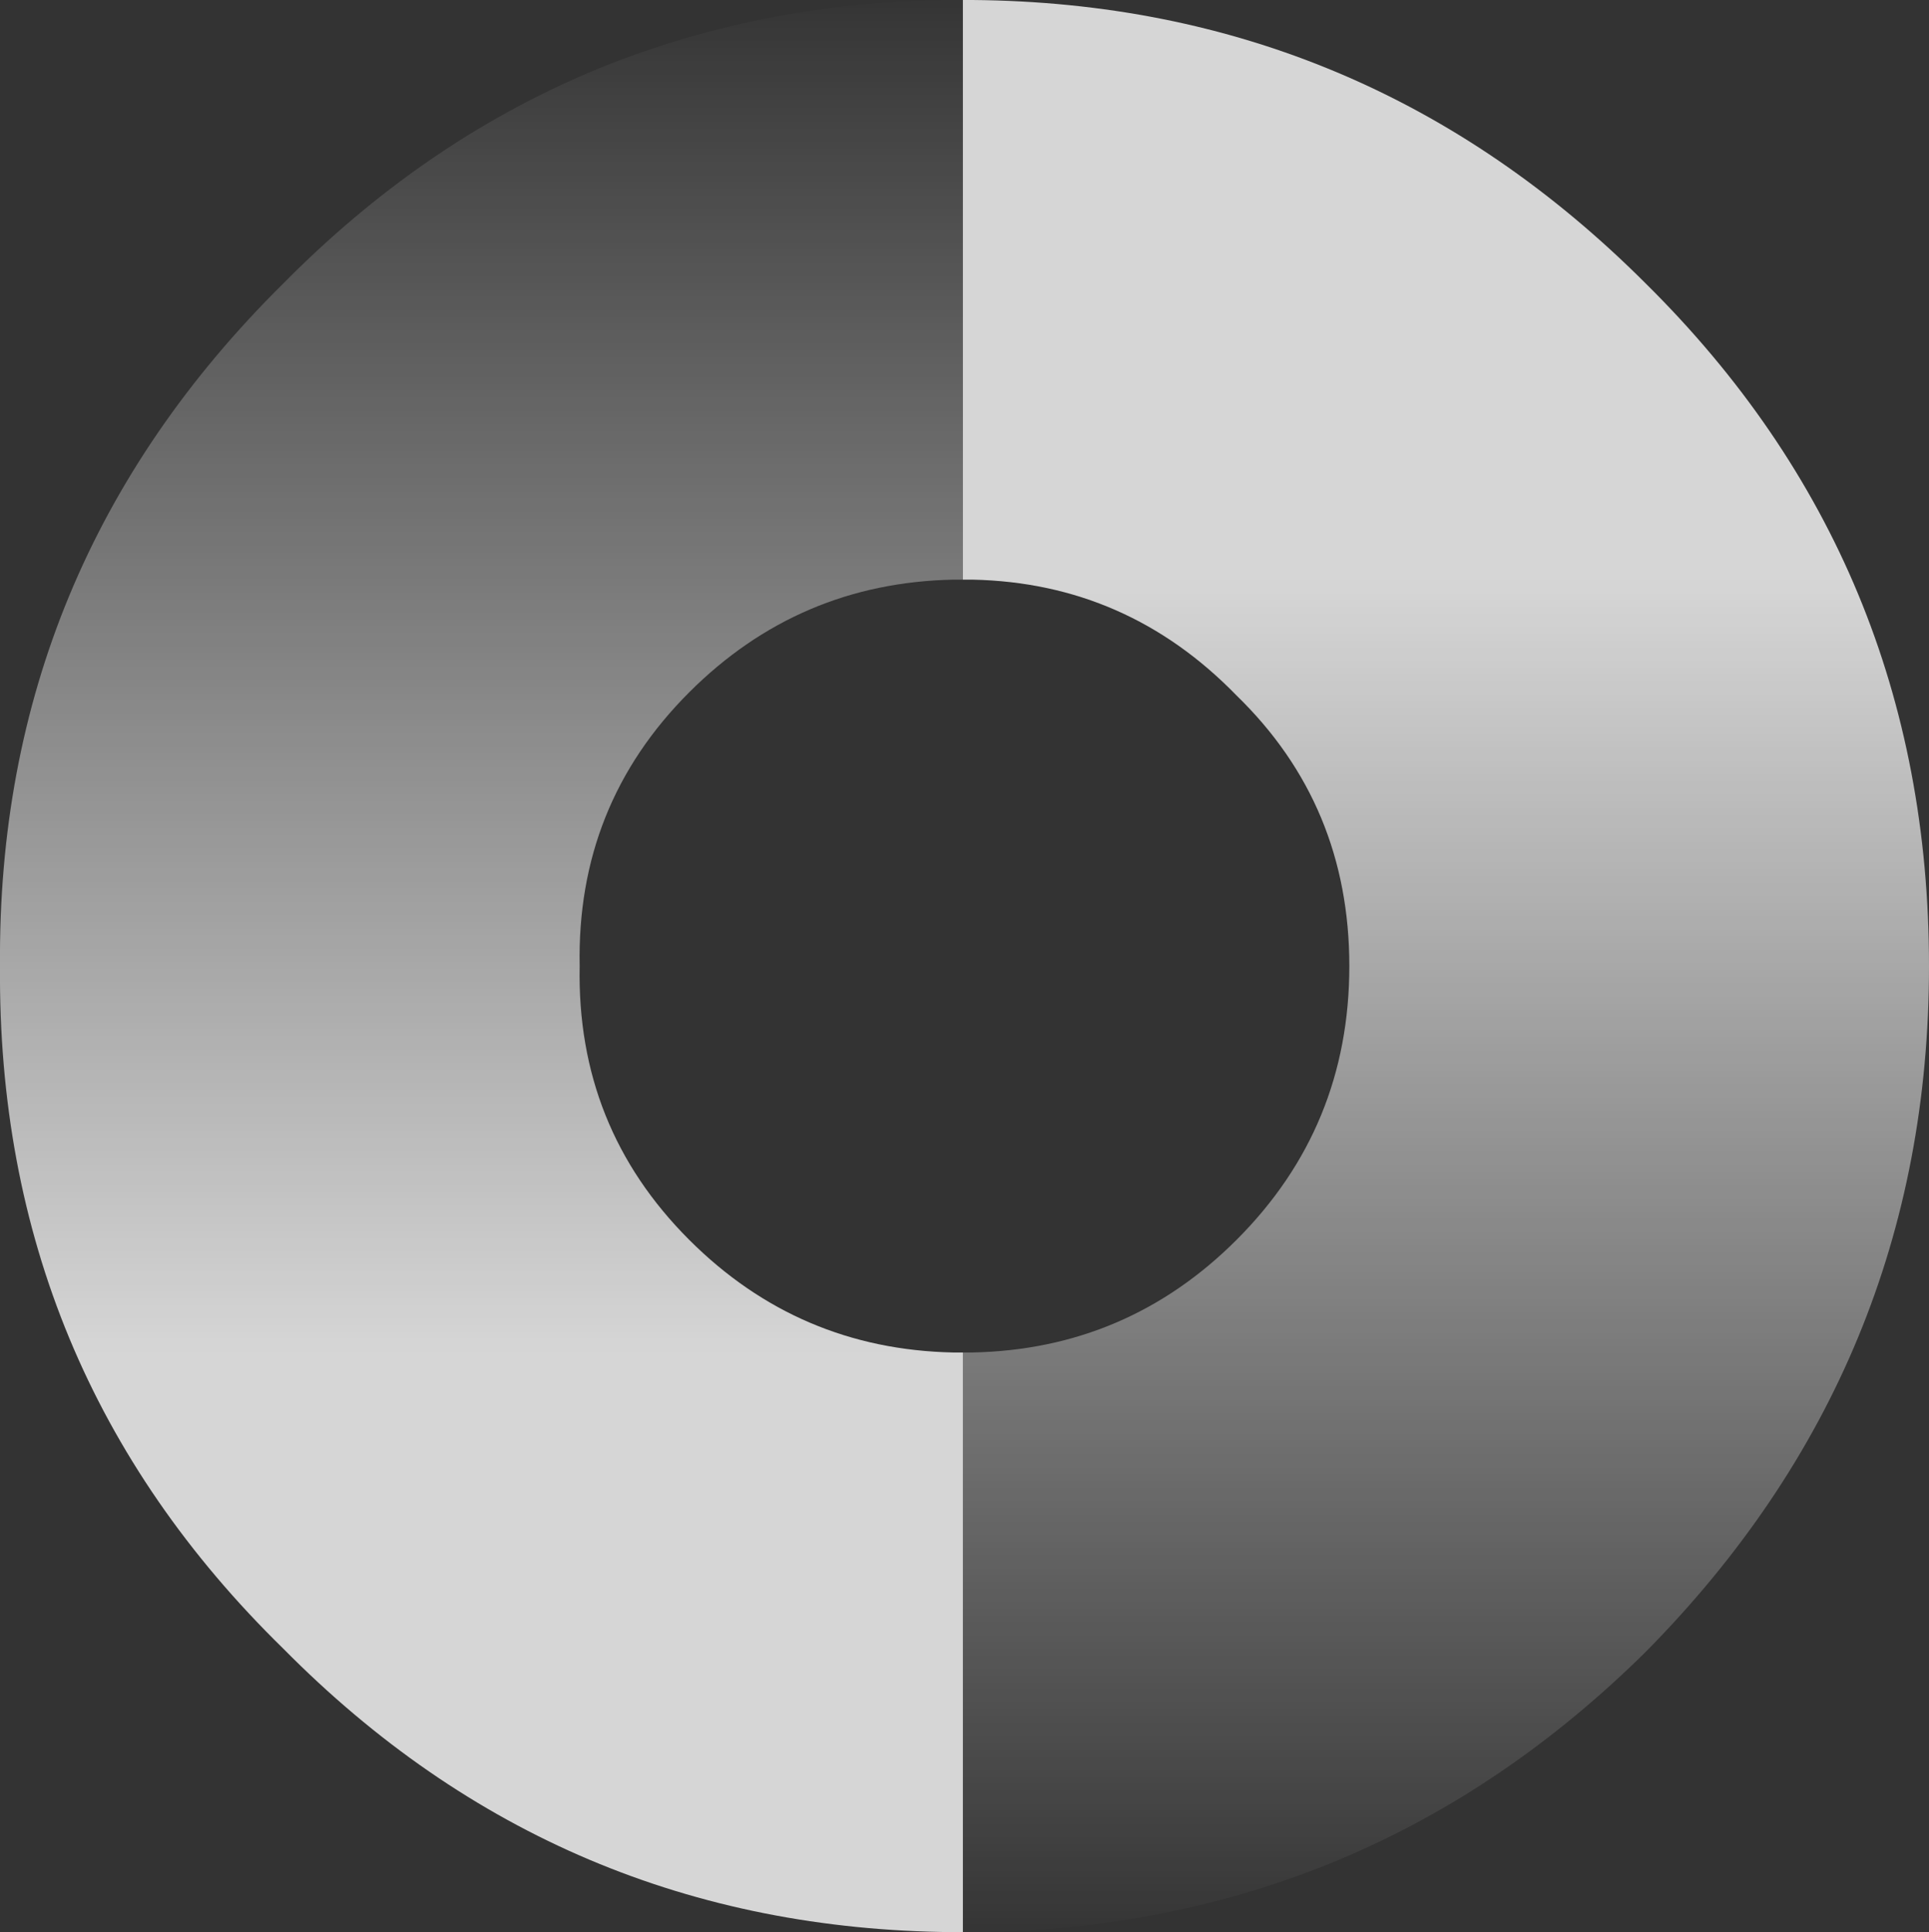
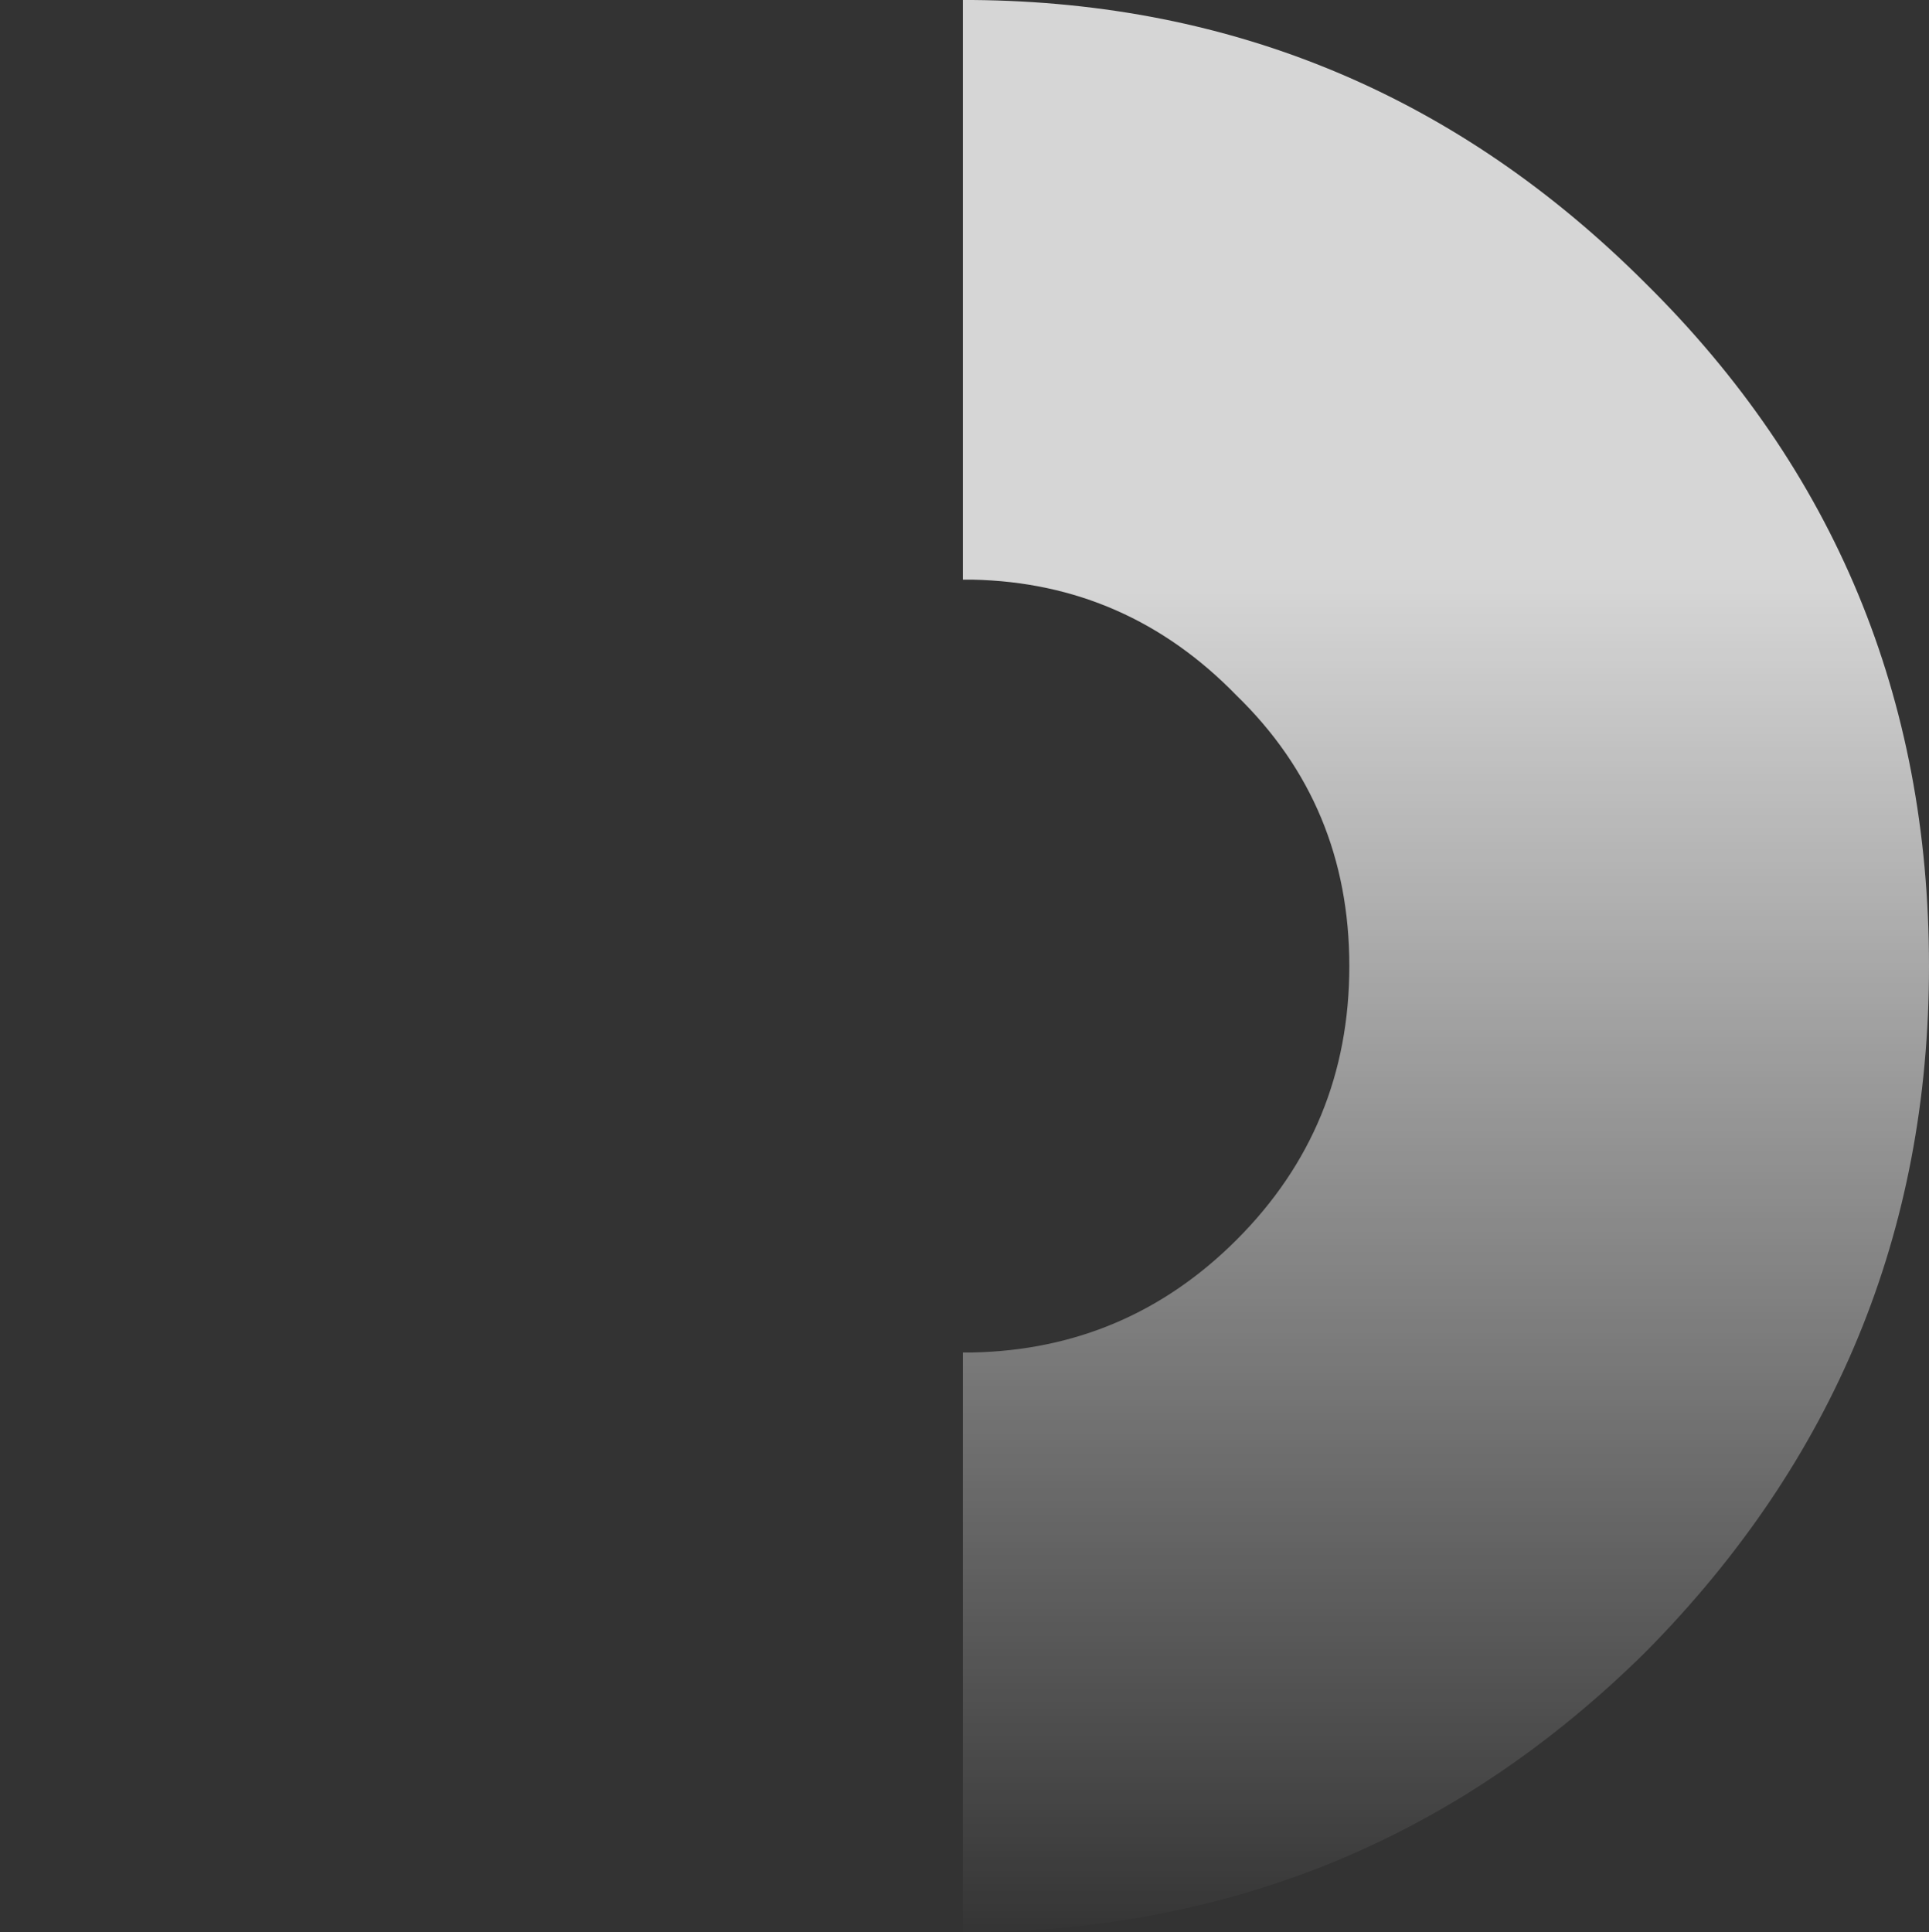
<svg xmlns="http://www.w3.org/2000/svg" height="30.0px" width="29.95px">
  <rect width="100%" height="100%" fill="#333333" stroke="none" />
  <g transform="matrix(1.0, 0.0, 0.0, 1.0, 14.95, 15.0)">
-     <path d="M0.0 -15.0 L0.0 -6.0 -0.15 -6.0 Q-2.55 -5.95 -4.25 -4.25 -6.0 -2.5 -5.95 0.0 -6.0 2.5 -4.25 4.25 -2.55 5.95 -0.15 6.0 L0.0 6.0 0.0 15.0 -0.15 15.0 Q-6.25 14.95 -10.55 10.6 -15.0 6.25 -14.95 0.0 -15.0 -6.2 -10.55 -10.6 -6.25 -14.95 -0.15 -15.0 L0.0 -15.0" fill="url(#gradient0)" fill-rule="evenodd" stroke="none" />
    <path d="M0.0 -15.0 L0.15 -15.0 Q6.25 -14.95 10.6 -10.6 15.0 -6.25 15.0 0.0 15.0 6.2 10.6 10.65 6.25 14.95 0.15 15.0 L0.0 15.0 0.0 6.0 0.15 6.0 Q2.55 5.95 4.25 4.25 6.0 2.5 6.0 0.0 6.0 -2.5 4.25 -4.2 2.55 -5.95 0.15 -6.0 L0.0 -6.0 0.0 -15.0" fill="url(#gradient1)" fill-rule="evenodd" stroke="none" />
  </g>
  <defs>
    <linearGradient gradientTransform="matrix(0.0, 0.013, 0.018, 0.0, -7.6, -4.6)" gradientUnits="userSpaceOnUse" id="gradient0" spreadMethod="pad" x1="-819.2" x2="819.2">
      <stop offset="0.0" stop-color="#ffffff" stop-opacity="0.0" />
      <stop offset="1.0" stop-color="#ffffff" stop-opacity="0.8" />
    </linearGradient>
    <linearGradient gradientTransform="matrix(0.0, -0.013, -0.018, 0.0, 7.6, 4.6)" gradientUnits="userSpaceOnUse" id="gradient1" spreadMethod="pad" x1="-819.2" x2="819.2">
      <stop offset="0.0" stop-color="#ffffff" stop-opacity="0.0" />
      <stop offset="1.0" stop-color="#ffffff" stop-opacity="0.8" />
    </linearGradient>
  </defs>
</svg>